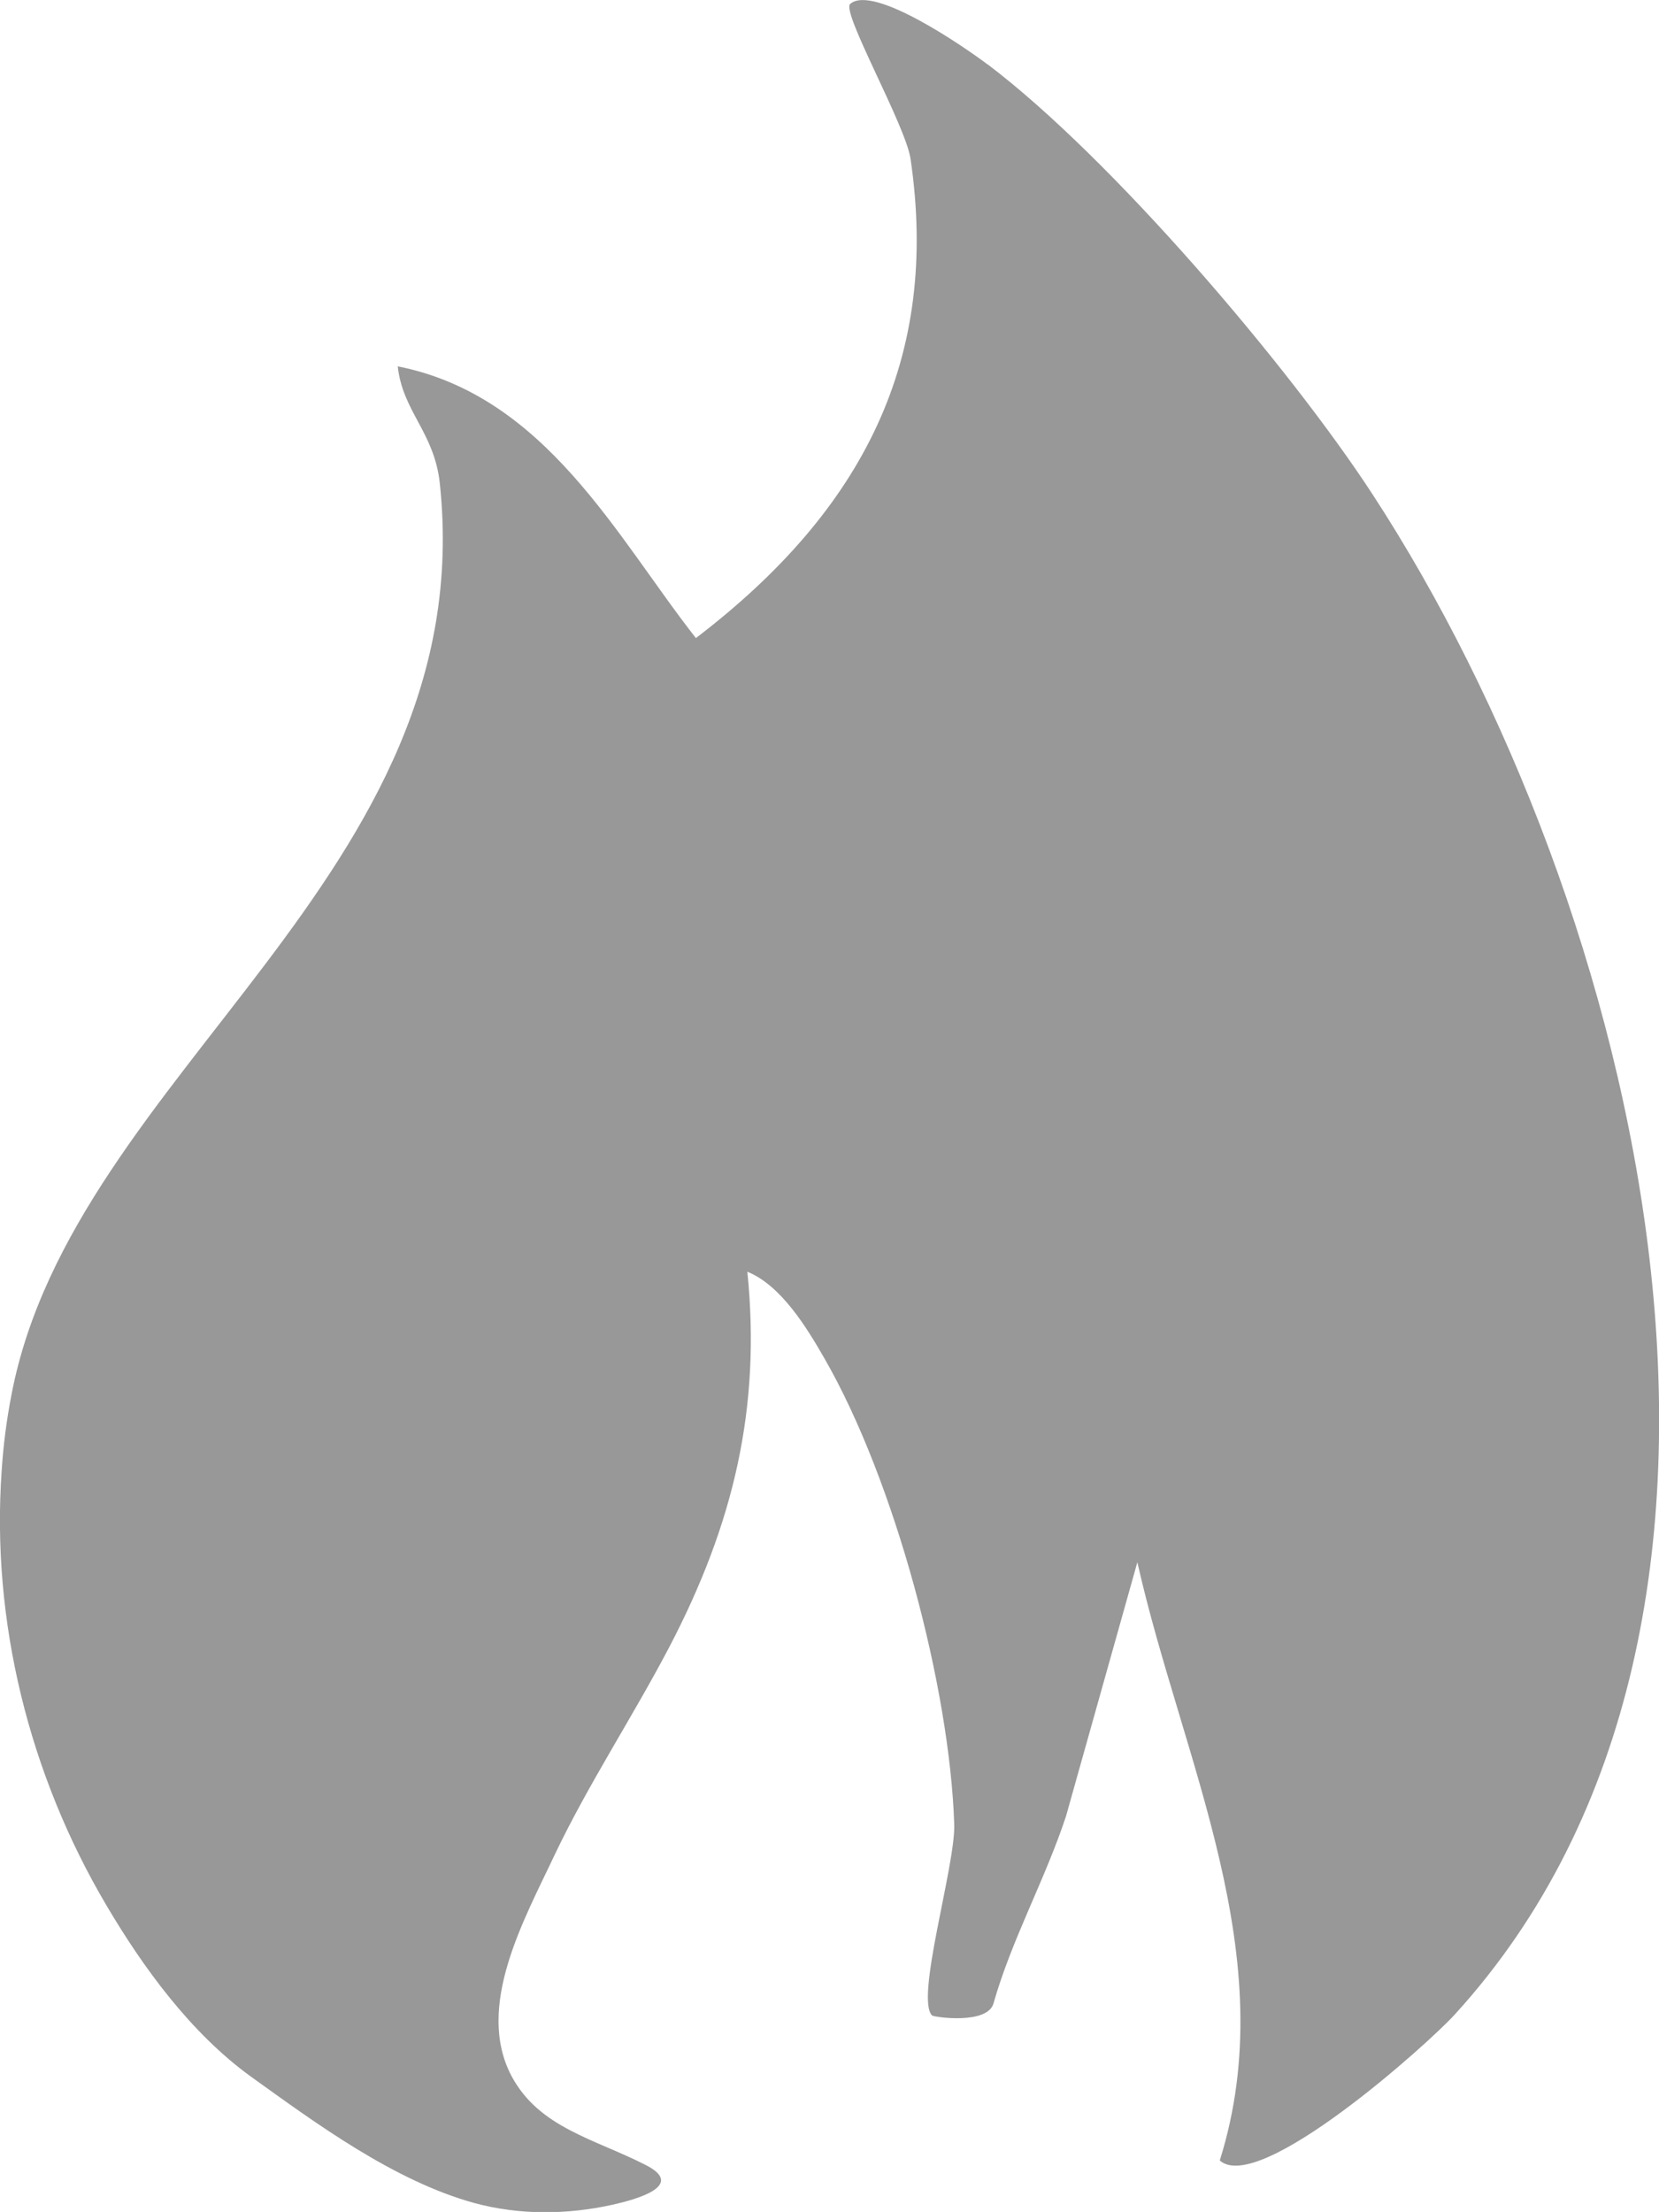
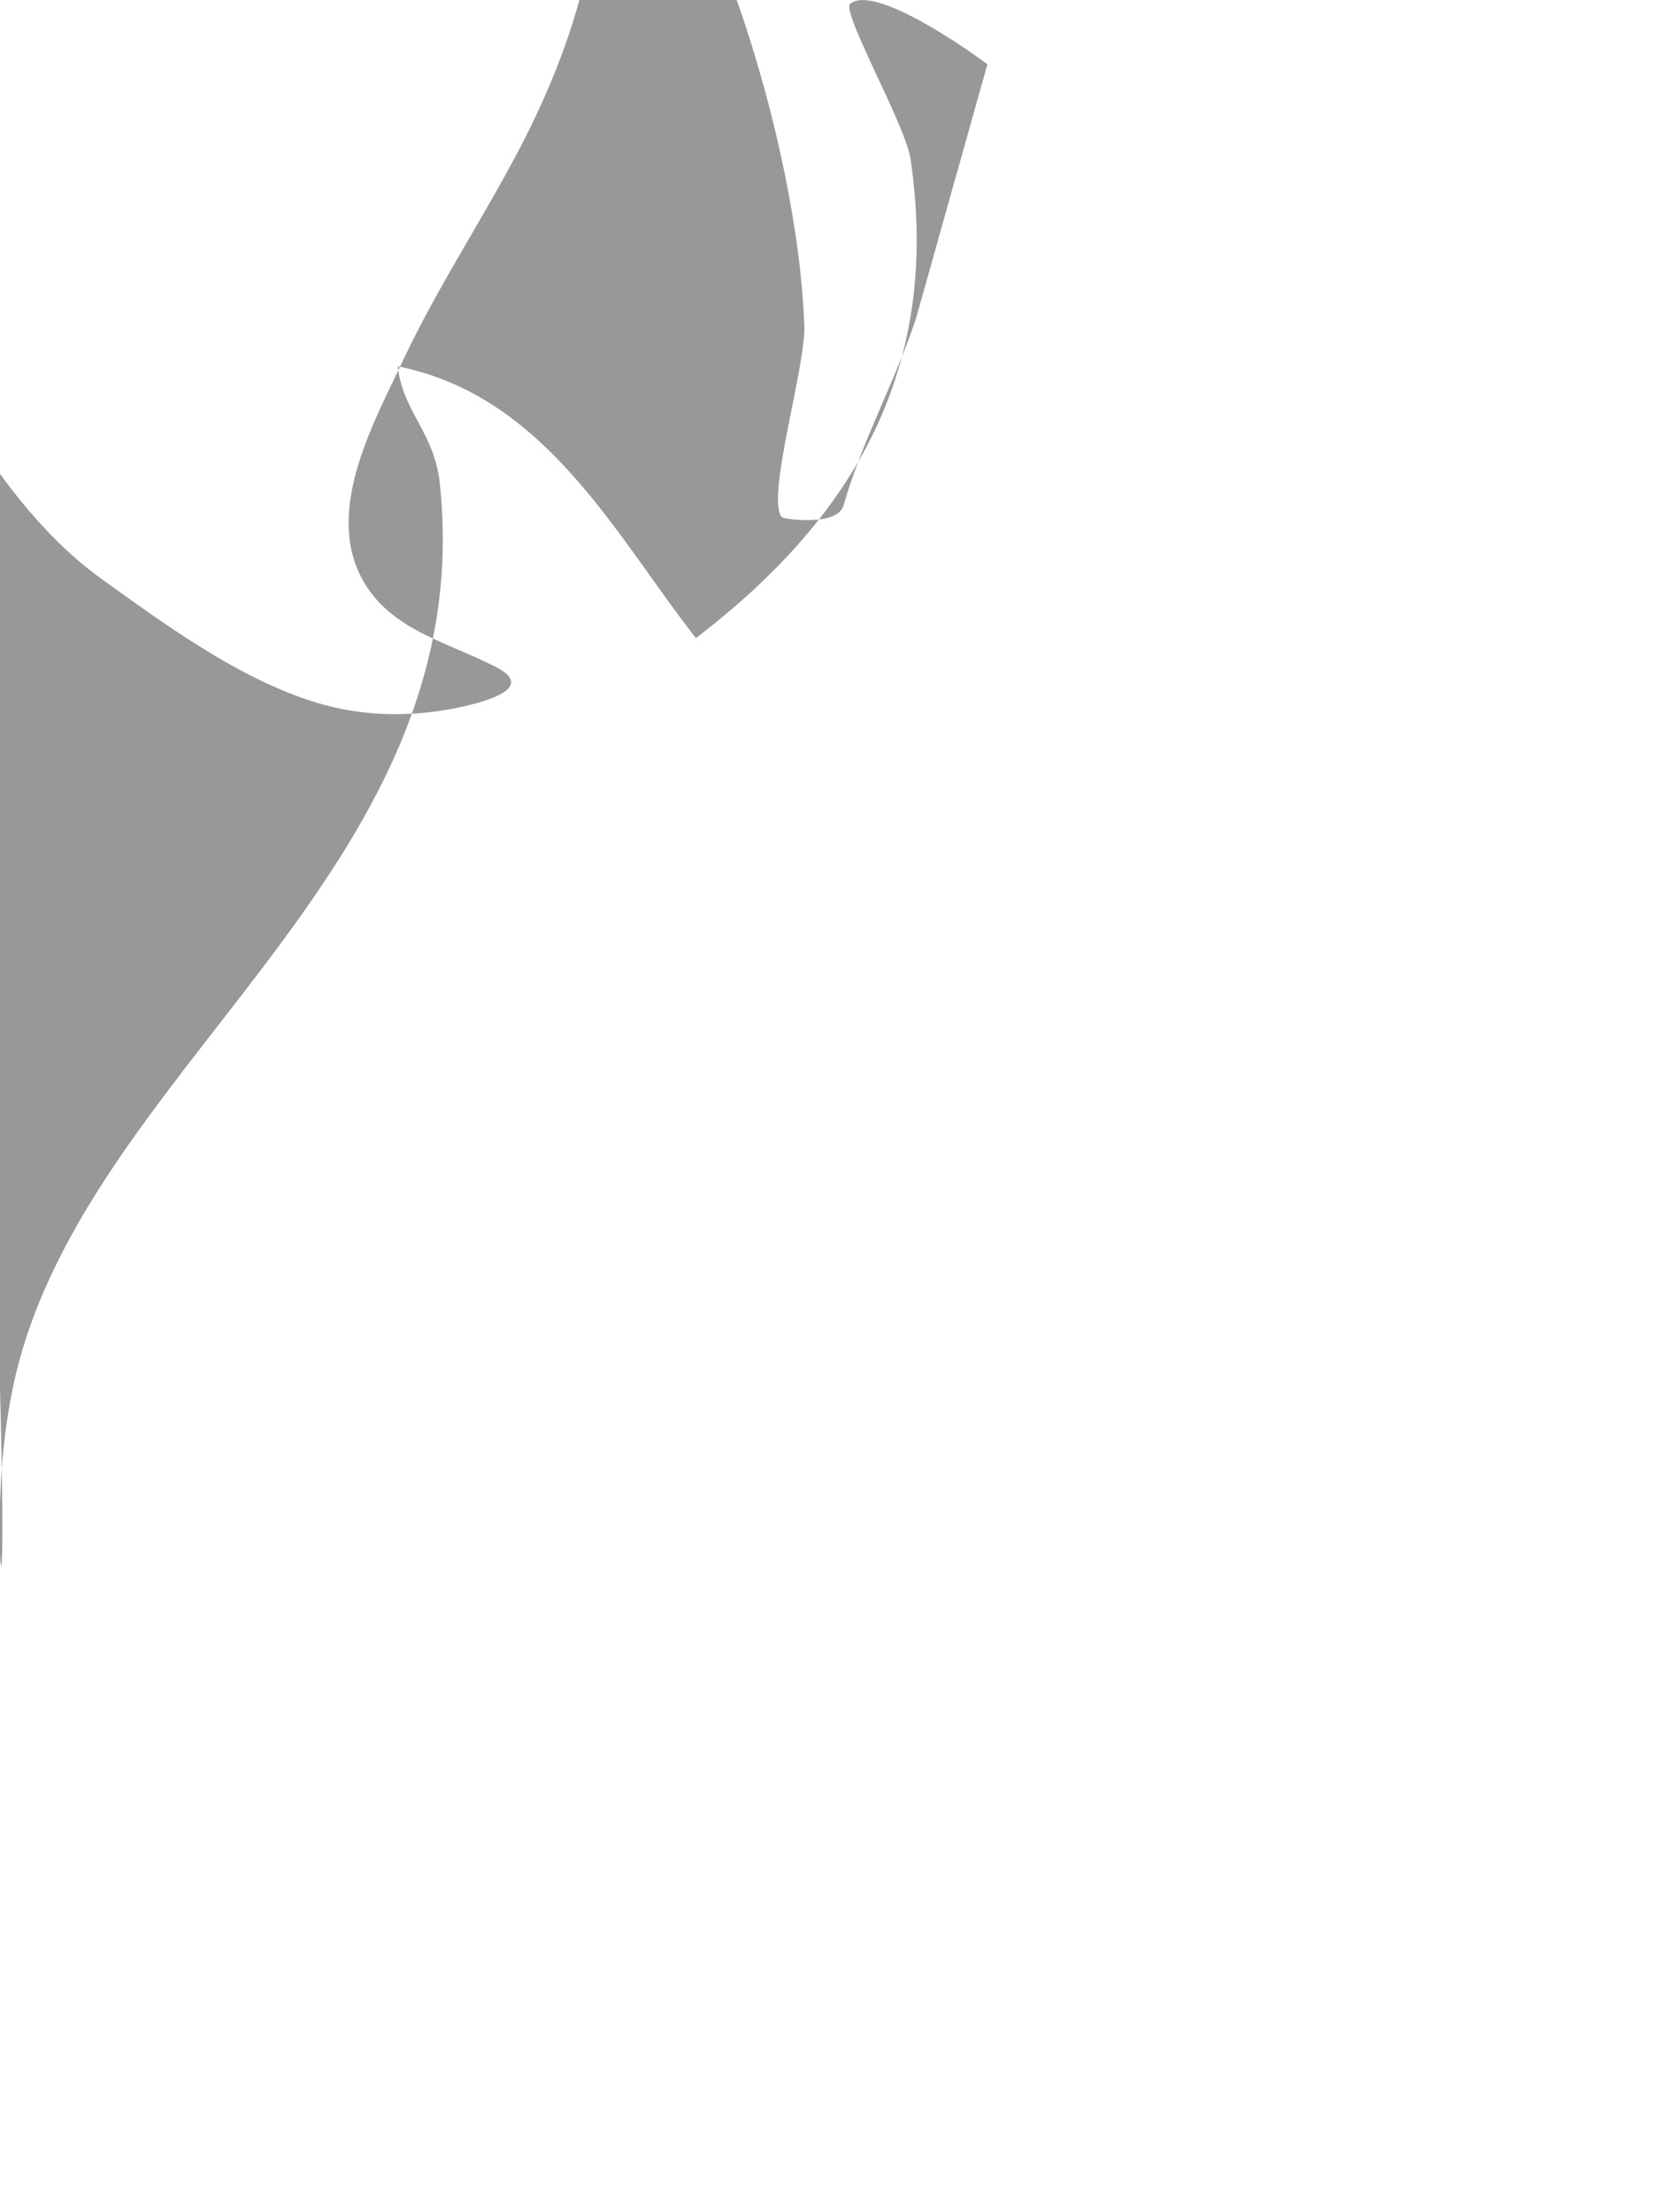
<svg xmlns="http://www.w3.org/2000/svg" id="Capa_2" data-name="Capa 2" viewBox="0 0 29.99 39.97">
  <defs>
    <style> .cls-1 { fill: #989898; } </style>
  </defs>
  <g id="Capa_2-2" data-name="Capa 2">
    <g id="Capa_1-2" data-name="Capa 1-2">
-       <path class="cls-1" d="M17.85,1.16c2.25,1.7,5.46,5.47,6.96,7.77,4.83,7.4,8.03,20.3,1.49,27.47-.48.53-3.54,3.27-4.25,2.64,1.16-3.69-.68-7.22-1.49-10.81l-1.29,4.59c-.38,1.15-.98,2.22-1.31,3.38-.11.39-1.07.25-1.11.22-.31-.3.42-2.7.4-3.45-.08-2.47-1.07-6.21-2.35-8.43-.3-.52-.77-1.31-1.39-1.56.25,2.46-.25,4.56-1.41,6.78-.66,1.26-1.46,2.47-2.07,3.75-.55,1.17-1.45,2.75-.78,4.01.5.93,1.5,1.13,2.42,1.6.75.38-.2.63-.6.72-.82.18-1.67.19-2.49-.03-1.46-.4-2.88-1.45-4.05-2.29-1.09-.79-1.95-1.98-2.6-3.08C.52,32.06-.16,29.28.03,26.58c.03-.47.09-.93.18-1.39,1.12-5.82,8.5-9.37,7.74-16.46-.1-.92-.67-1.29-.76-2.11,2.68.53,3.96,3.09,5.39,4.91,3.04-2.32,4.41-5.06,3.88-8.66-.09-.61-1.26-2.66-1.09-2.8.42-.36,2.08.79,2.49,1.1" />
+       <path class="cls-1" d="M17.85,1.16l-1.29,4.59c-.38,1.15-.98,2.22-1.31,3.38-.11.39-1.07.25-1.11.22-.31-.3.42-2.7.4-3.45-.08-2.47-1.07-6.21-2.35-8.43-.3-.52-.77-1.31-1.39-1.56.25,2.46-.25,4.56-1.41,6.78-.66,1.26-1.46,2.47-2.07,3.75-.55,1.17-1.45,2.75-.78,4.01.5.93,1.5,1.13,2.42,1.6.75.38-.2.63-.6.72-.82.18-1.67.19-2.49-.03-1.46-.4-2.88-1.45-4.05-2.29-1.09-.79-1.95-1.98-2.6-3.08C.52,32.06-.16,29.28.03,26.58c.03-.47.09-.93.18-1.39,1.12-5.82,8.5-9.37,7.74-16.46-.1-.92-.67-1.29-.76-2.11,2.68.53,3.96,3.09,5.39,4.91,3.04-2.32,4.41-5.06,3.88-8.66-.09-.61-1.26-2.66-1.09-2.8.42-.36,2.08.79,2.49,1.1" />
    </g>
  </g>
</svg>